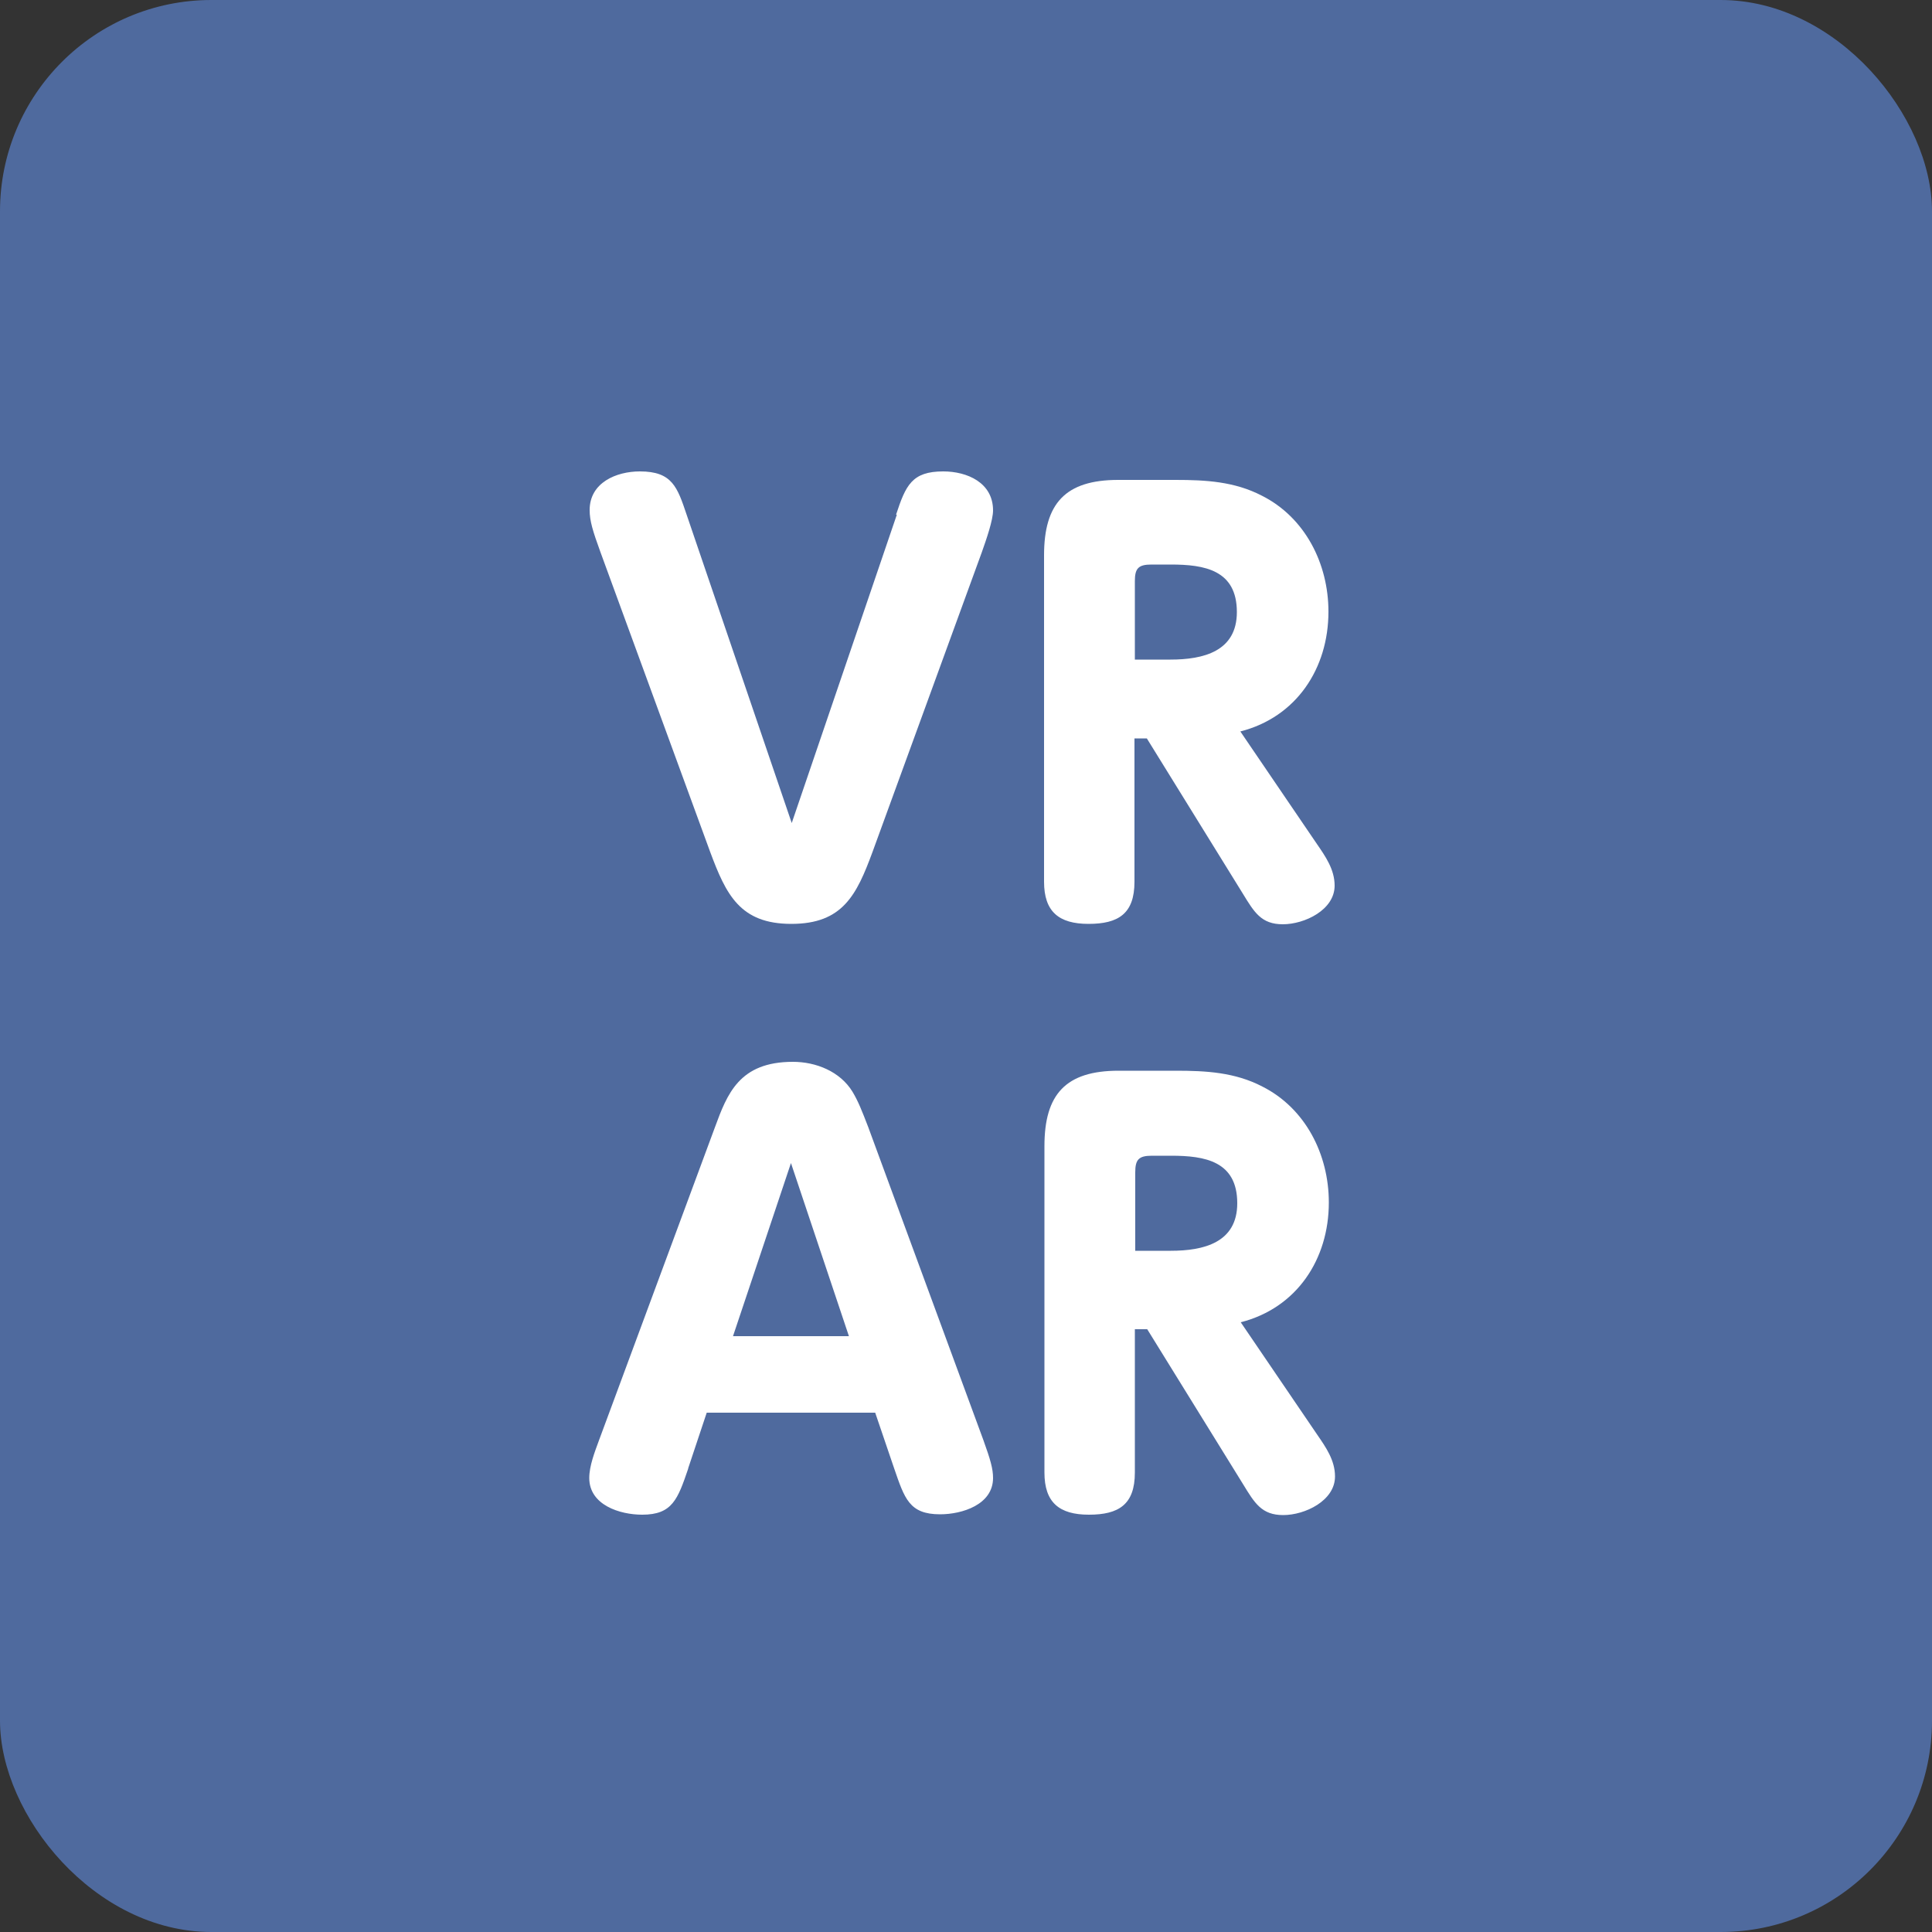
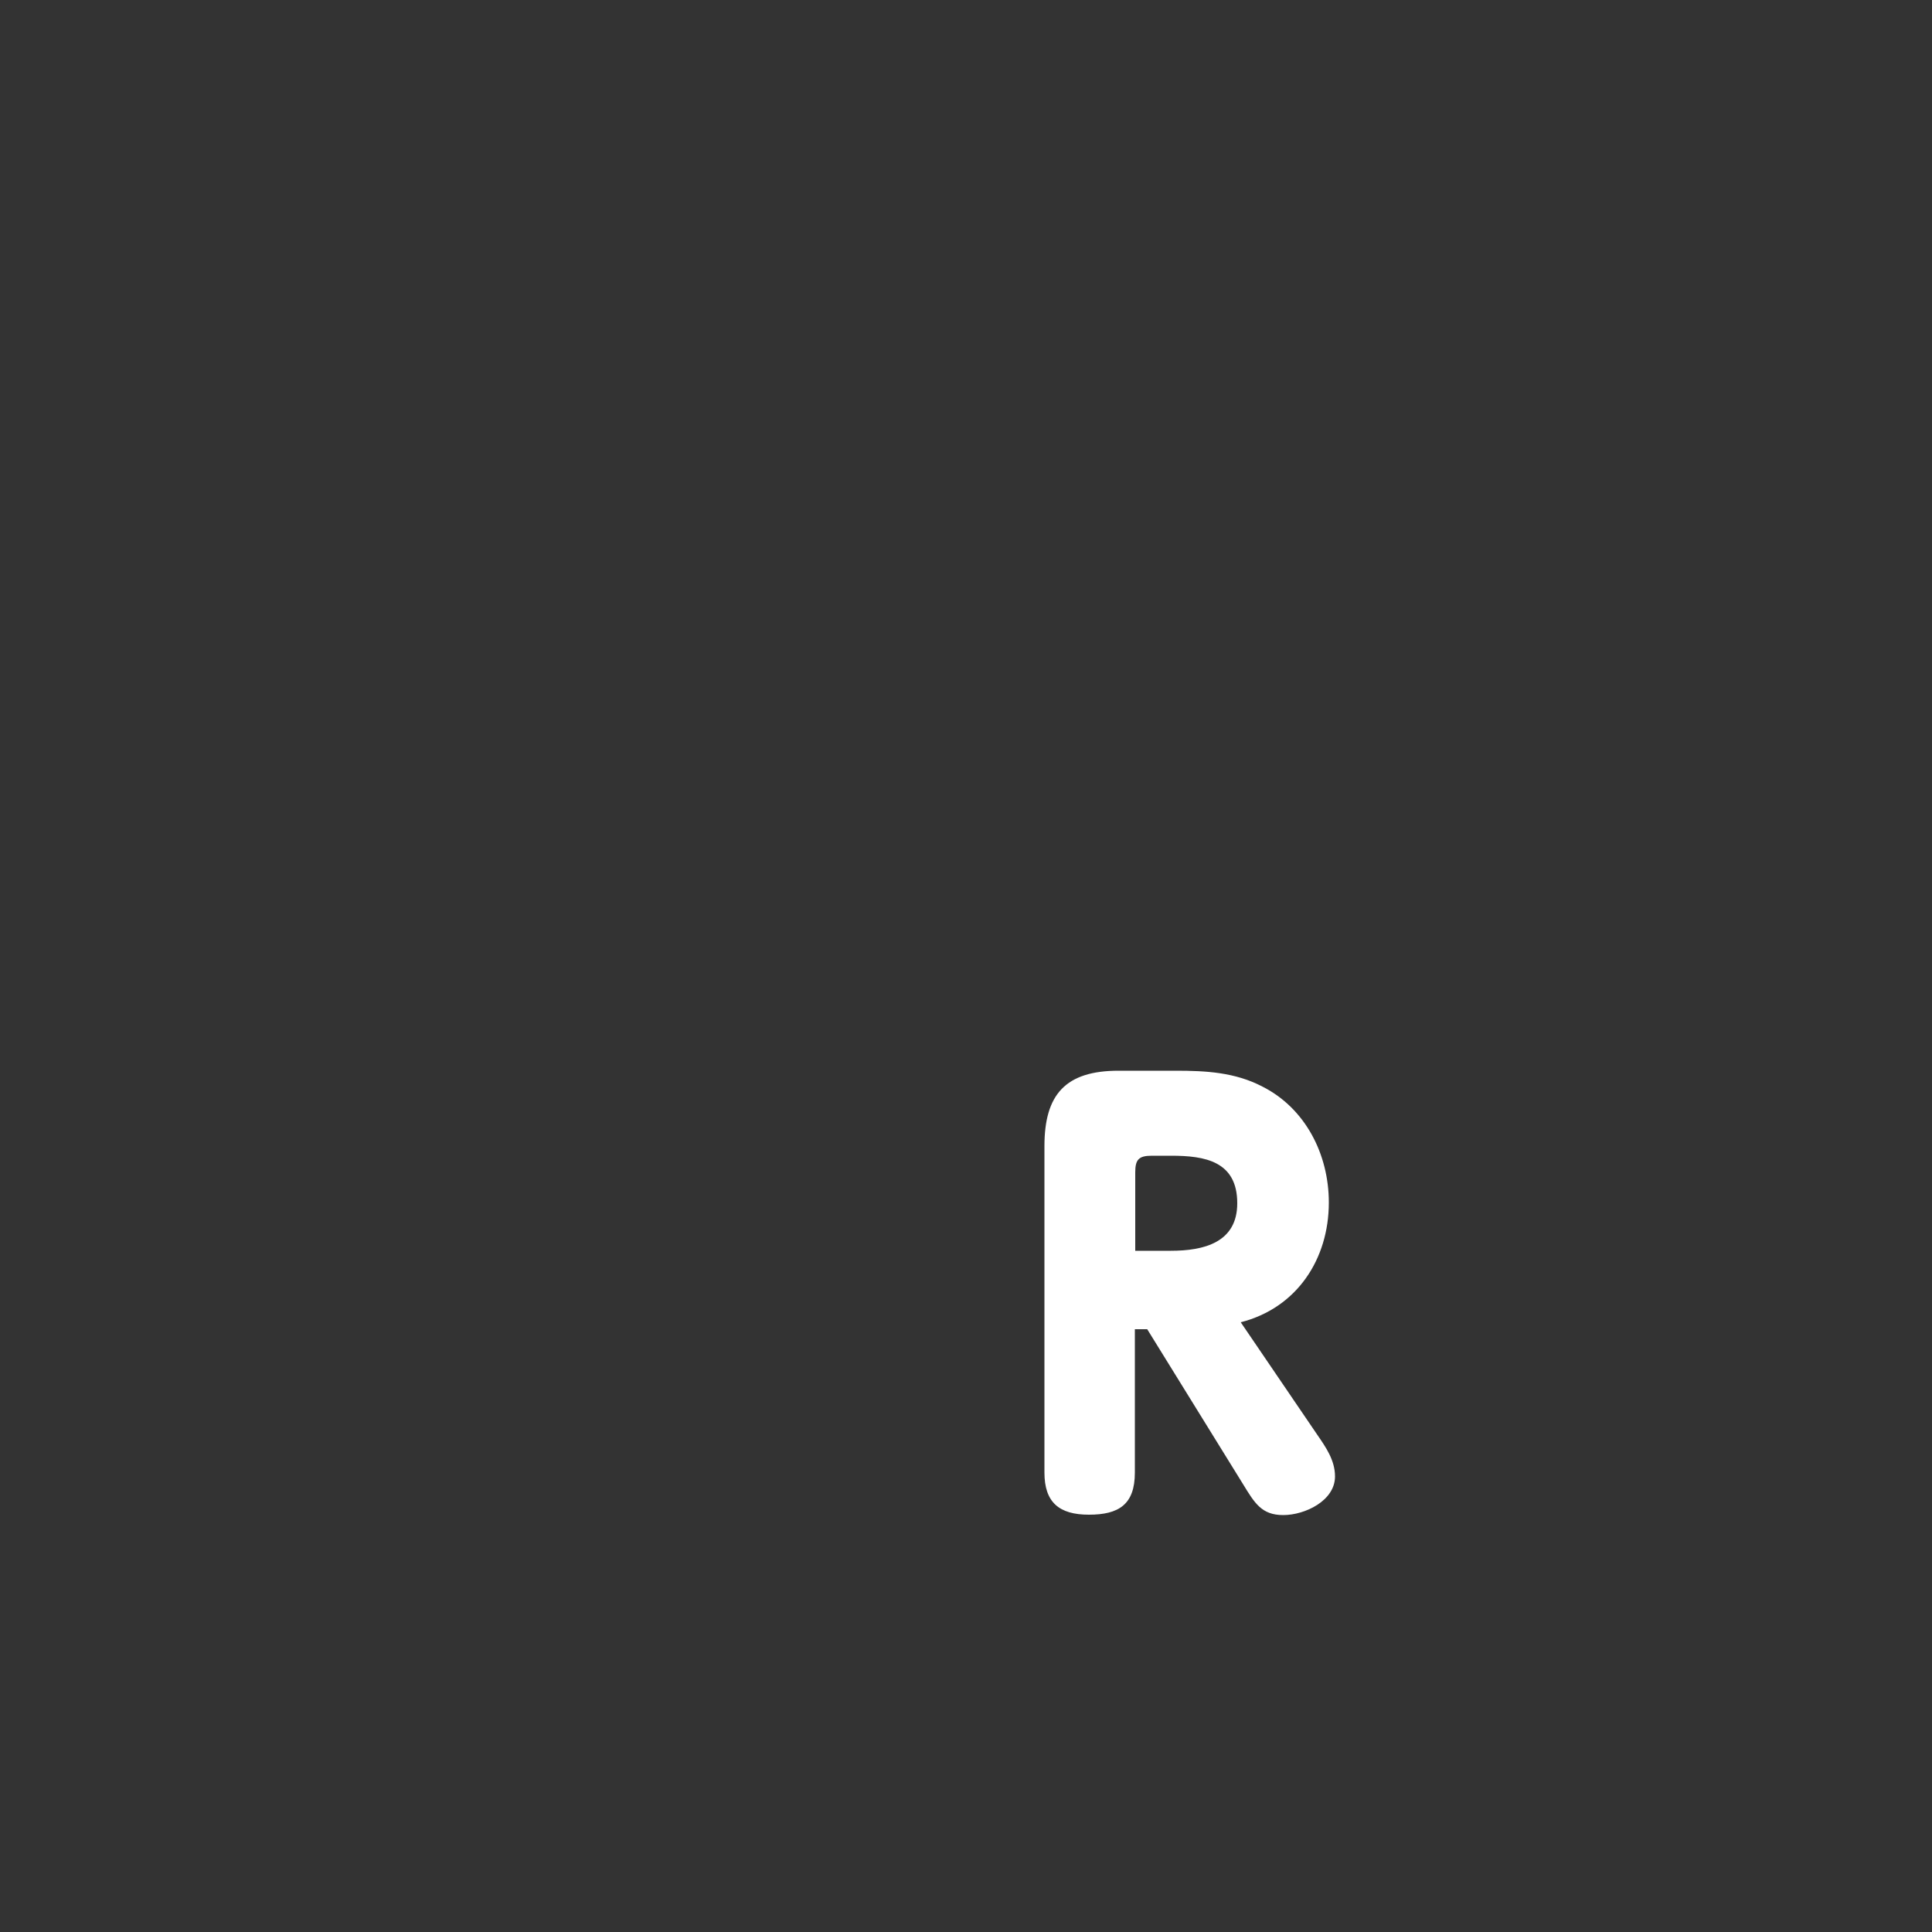
<svg xmlns="http://www.w3.org/2000/svg" id="_x32_9" viewBox="0 0 50 50">
  <rect x="0" y="0" width="50" height="50" fill="#333333" stroke="none" />
  <defs>
    <style>
      .cls-1 {
        fill: #fff;
      }

      .cls-2 {
        fill: #4f6a9e;
      }
    </style>
  </defs>
-   <rect class="cls-2" x="0" width="50" height="50" rx="5.47" ry="5.47" />
  <g>
-     <path class="cls-1" d="M17.81,38.01c-.27.79-.41,1.19-1.19,1.19-.58,0-1.37-.25-1.37-.95,0-.31.14-.67.25-.97l3-8.1c.32-.87.63-1.7,2.02-1.7.6,0,1.22.25,1.54.77.15.25.24.48.41.92l2.98,8.1c.18.5.25.74.25.98,0,.69-.8.94-1.37.94-.8,0-.92-.41-1.19-1.19l-.49-1.44h-4.36l-.48,1.44ZM21.97,34.58l-1.5-4.48-1.5,4.48h3Z" />
    <path class="cls-1" d="M34.09,37.13c.22.32.46.66.46,1.08,0,.63-.78,1-1.34,1s-.74-.31-1.04-.8l-2.48-4.01h-.32v3.71c0,.83-.42,1.09-1.19,1.09s-1.15-.32-1.15-1.09v-8.45c0-1.34.55-1.95,1.92-1.95h1.48c.78,0,1.53.04,2.24.41,1.11.56,1.72,1.75,1.72,3,0,1.47-.83,2.73-2.28,3.1l1.98,2.91ZM30.3,32.37c.85,0,1.72-.21,1.72-1.23,0-1.09-.84-1.23-1.71-1.23h-.5c-.34,0-.43.1-.43.43v2.03h.92Z" />
  </g>
  <g>
-     <path class="cls-1" d="M23.19,13.32c.25-.76.41-1.12,1.22-1.12.62,0,1.29.29,1.29,1.01,0,.25-.17.74-.29,1.08l-2.83,7.76c-.41,1.11-.77,1.86-2.1,1.86s-1.69-.76-2.1-1.86l-2.84-7.76c-.2-.55-.28-.81-.28-1.09,0-.71.69-1,1.3-1,.84,0,.97.41,1.21,1.12l2.72,7.98,2.72-7.98Z" />
-     <path class="cls-1" d="M34.08,21.84c.22.32.46.66.46,1.08,0,.63-.78,1-1.34,1s-.74-.31-1.04-.8l-2.48-4.01h-.32v3.71c0,.83-.42,1.09-1.19,1.09s-1.15-.32-1.15-1.09v-8.45c0-1.34.55-1.95,1.92-1.95h1.48c.78,0,1.53.04,2.24.41,1.11.56,1.72,1.75,1.72,3,0,1.47-.83,2.73-2.28,3.1l1.98,2.91ZM30.29,17.07c.85,0,1.72-.21,1.72-1.23,0-1.09-.84-1.23-1.71-1.23h-.5c-.34,0-.43.1-.43.43v2.03h.92Z" />
-   </g>
+     </g>
</svg>